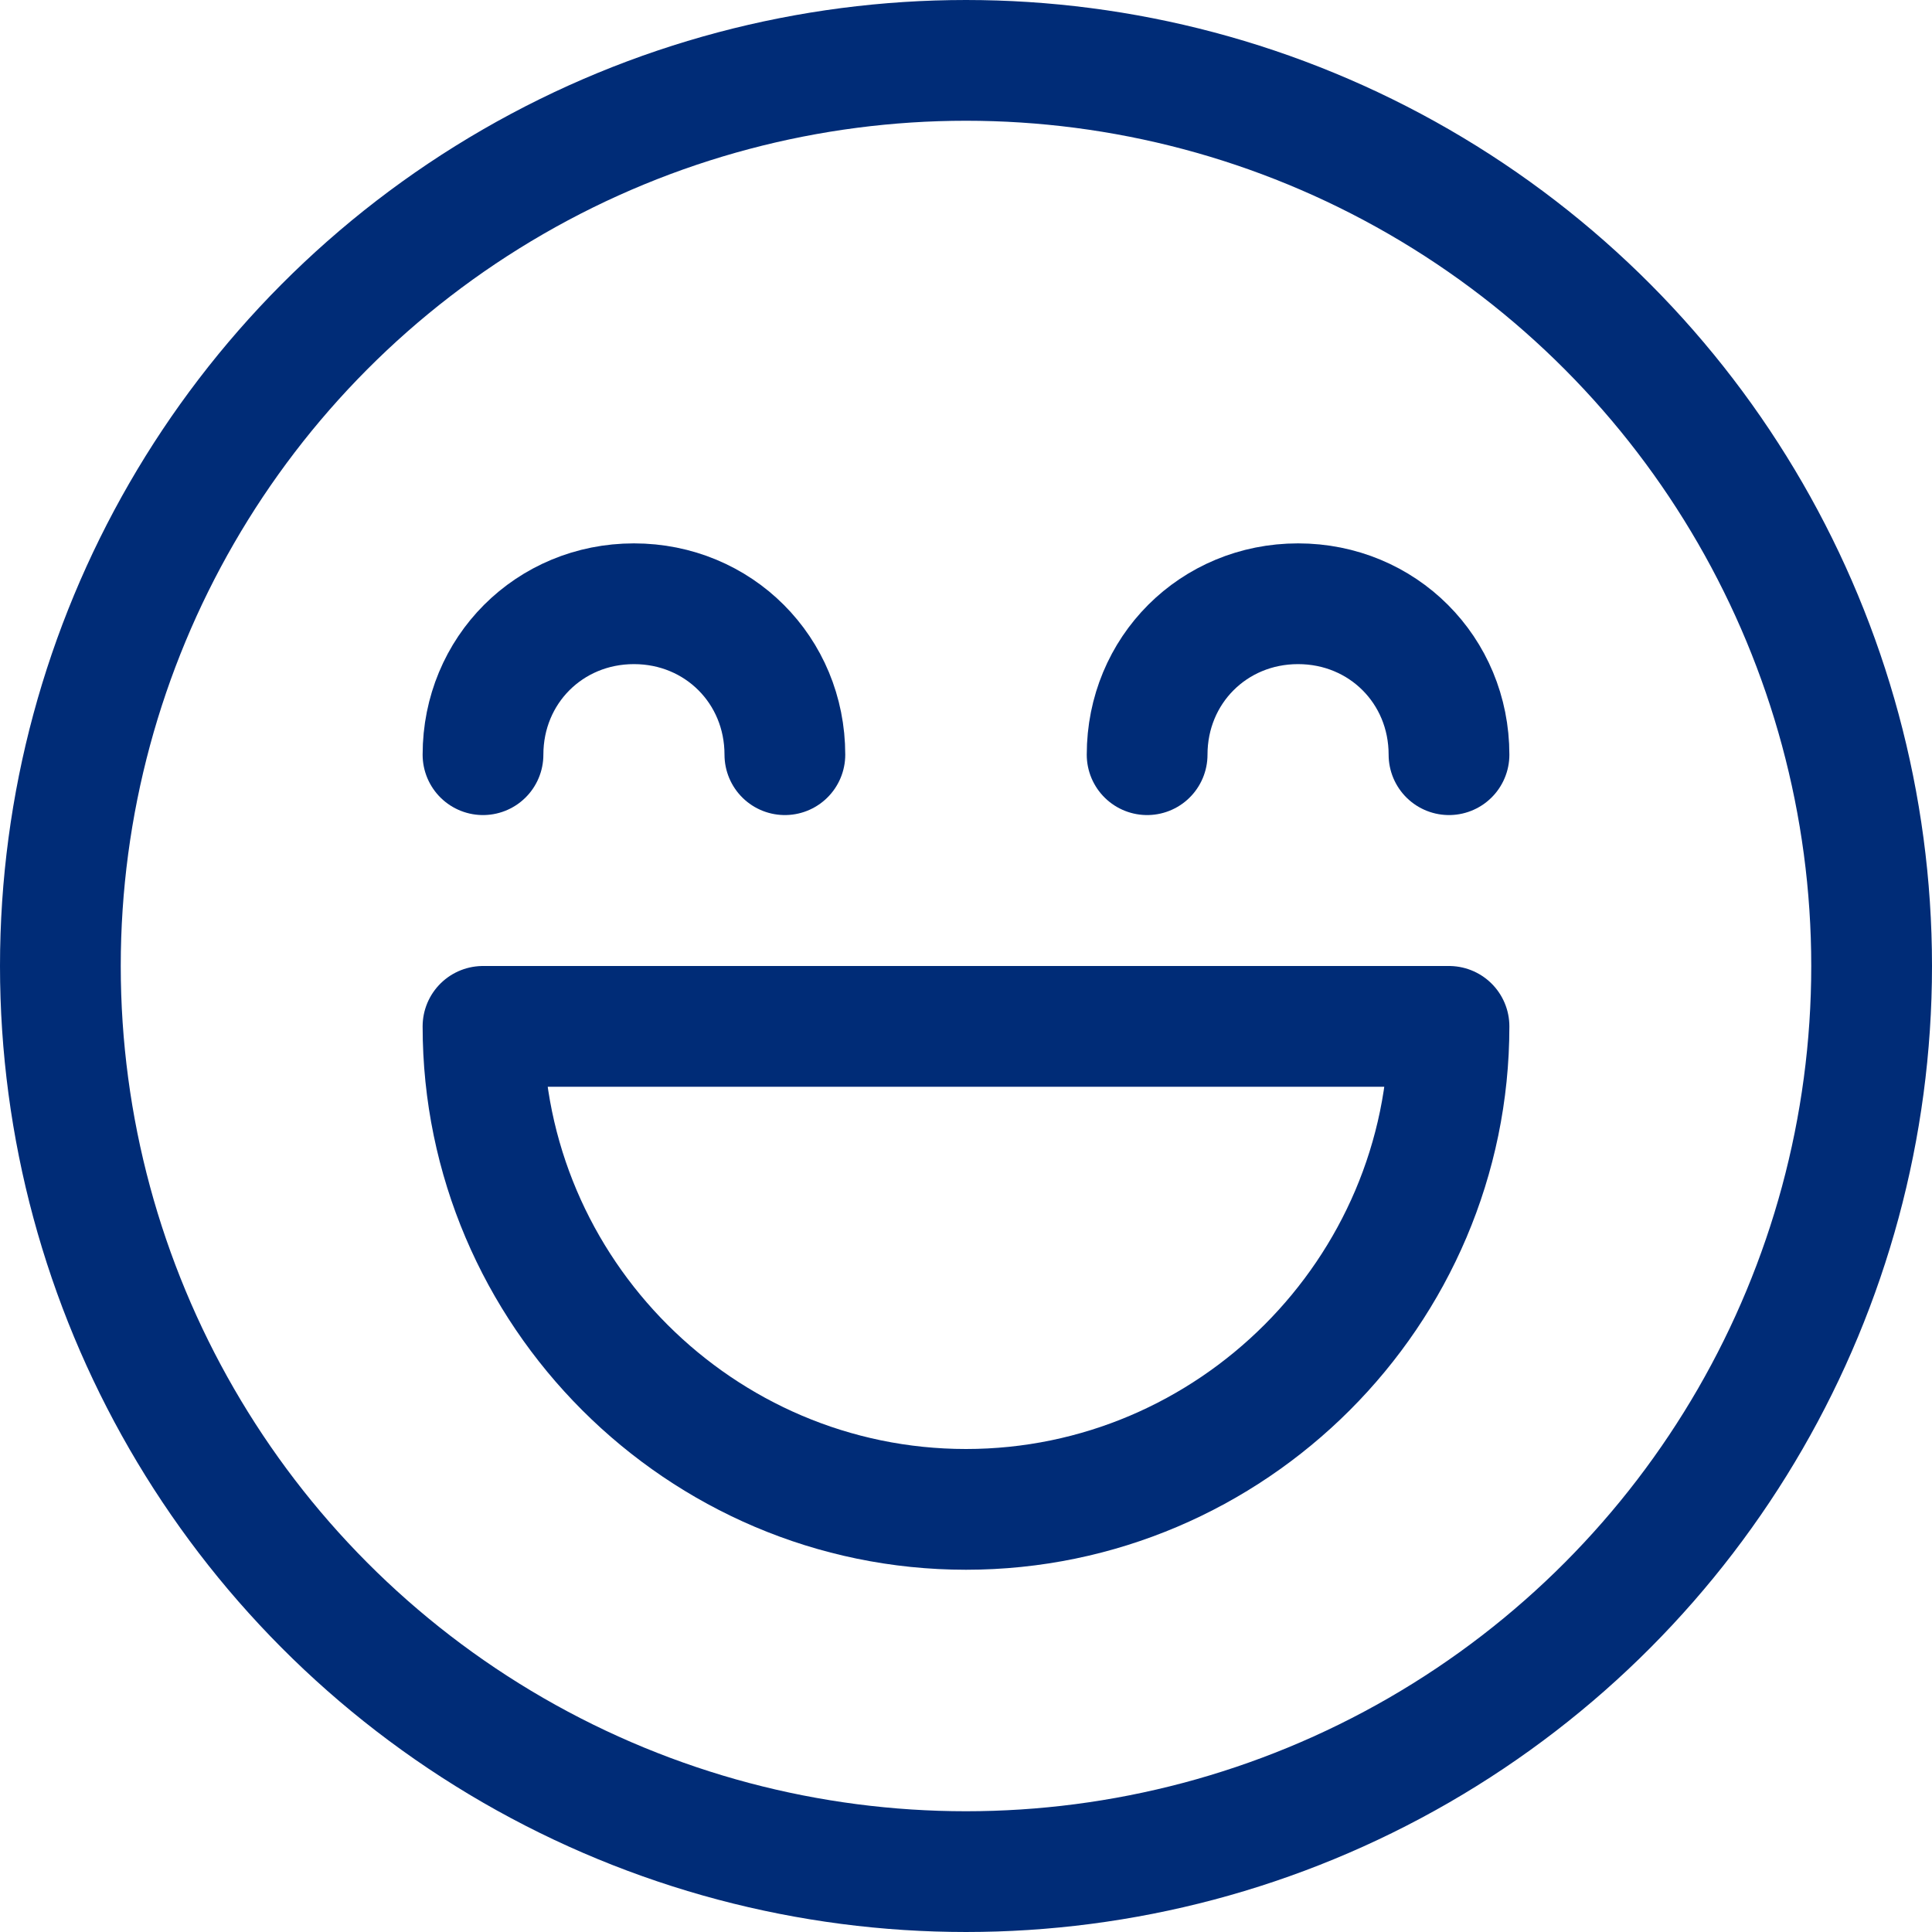
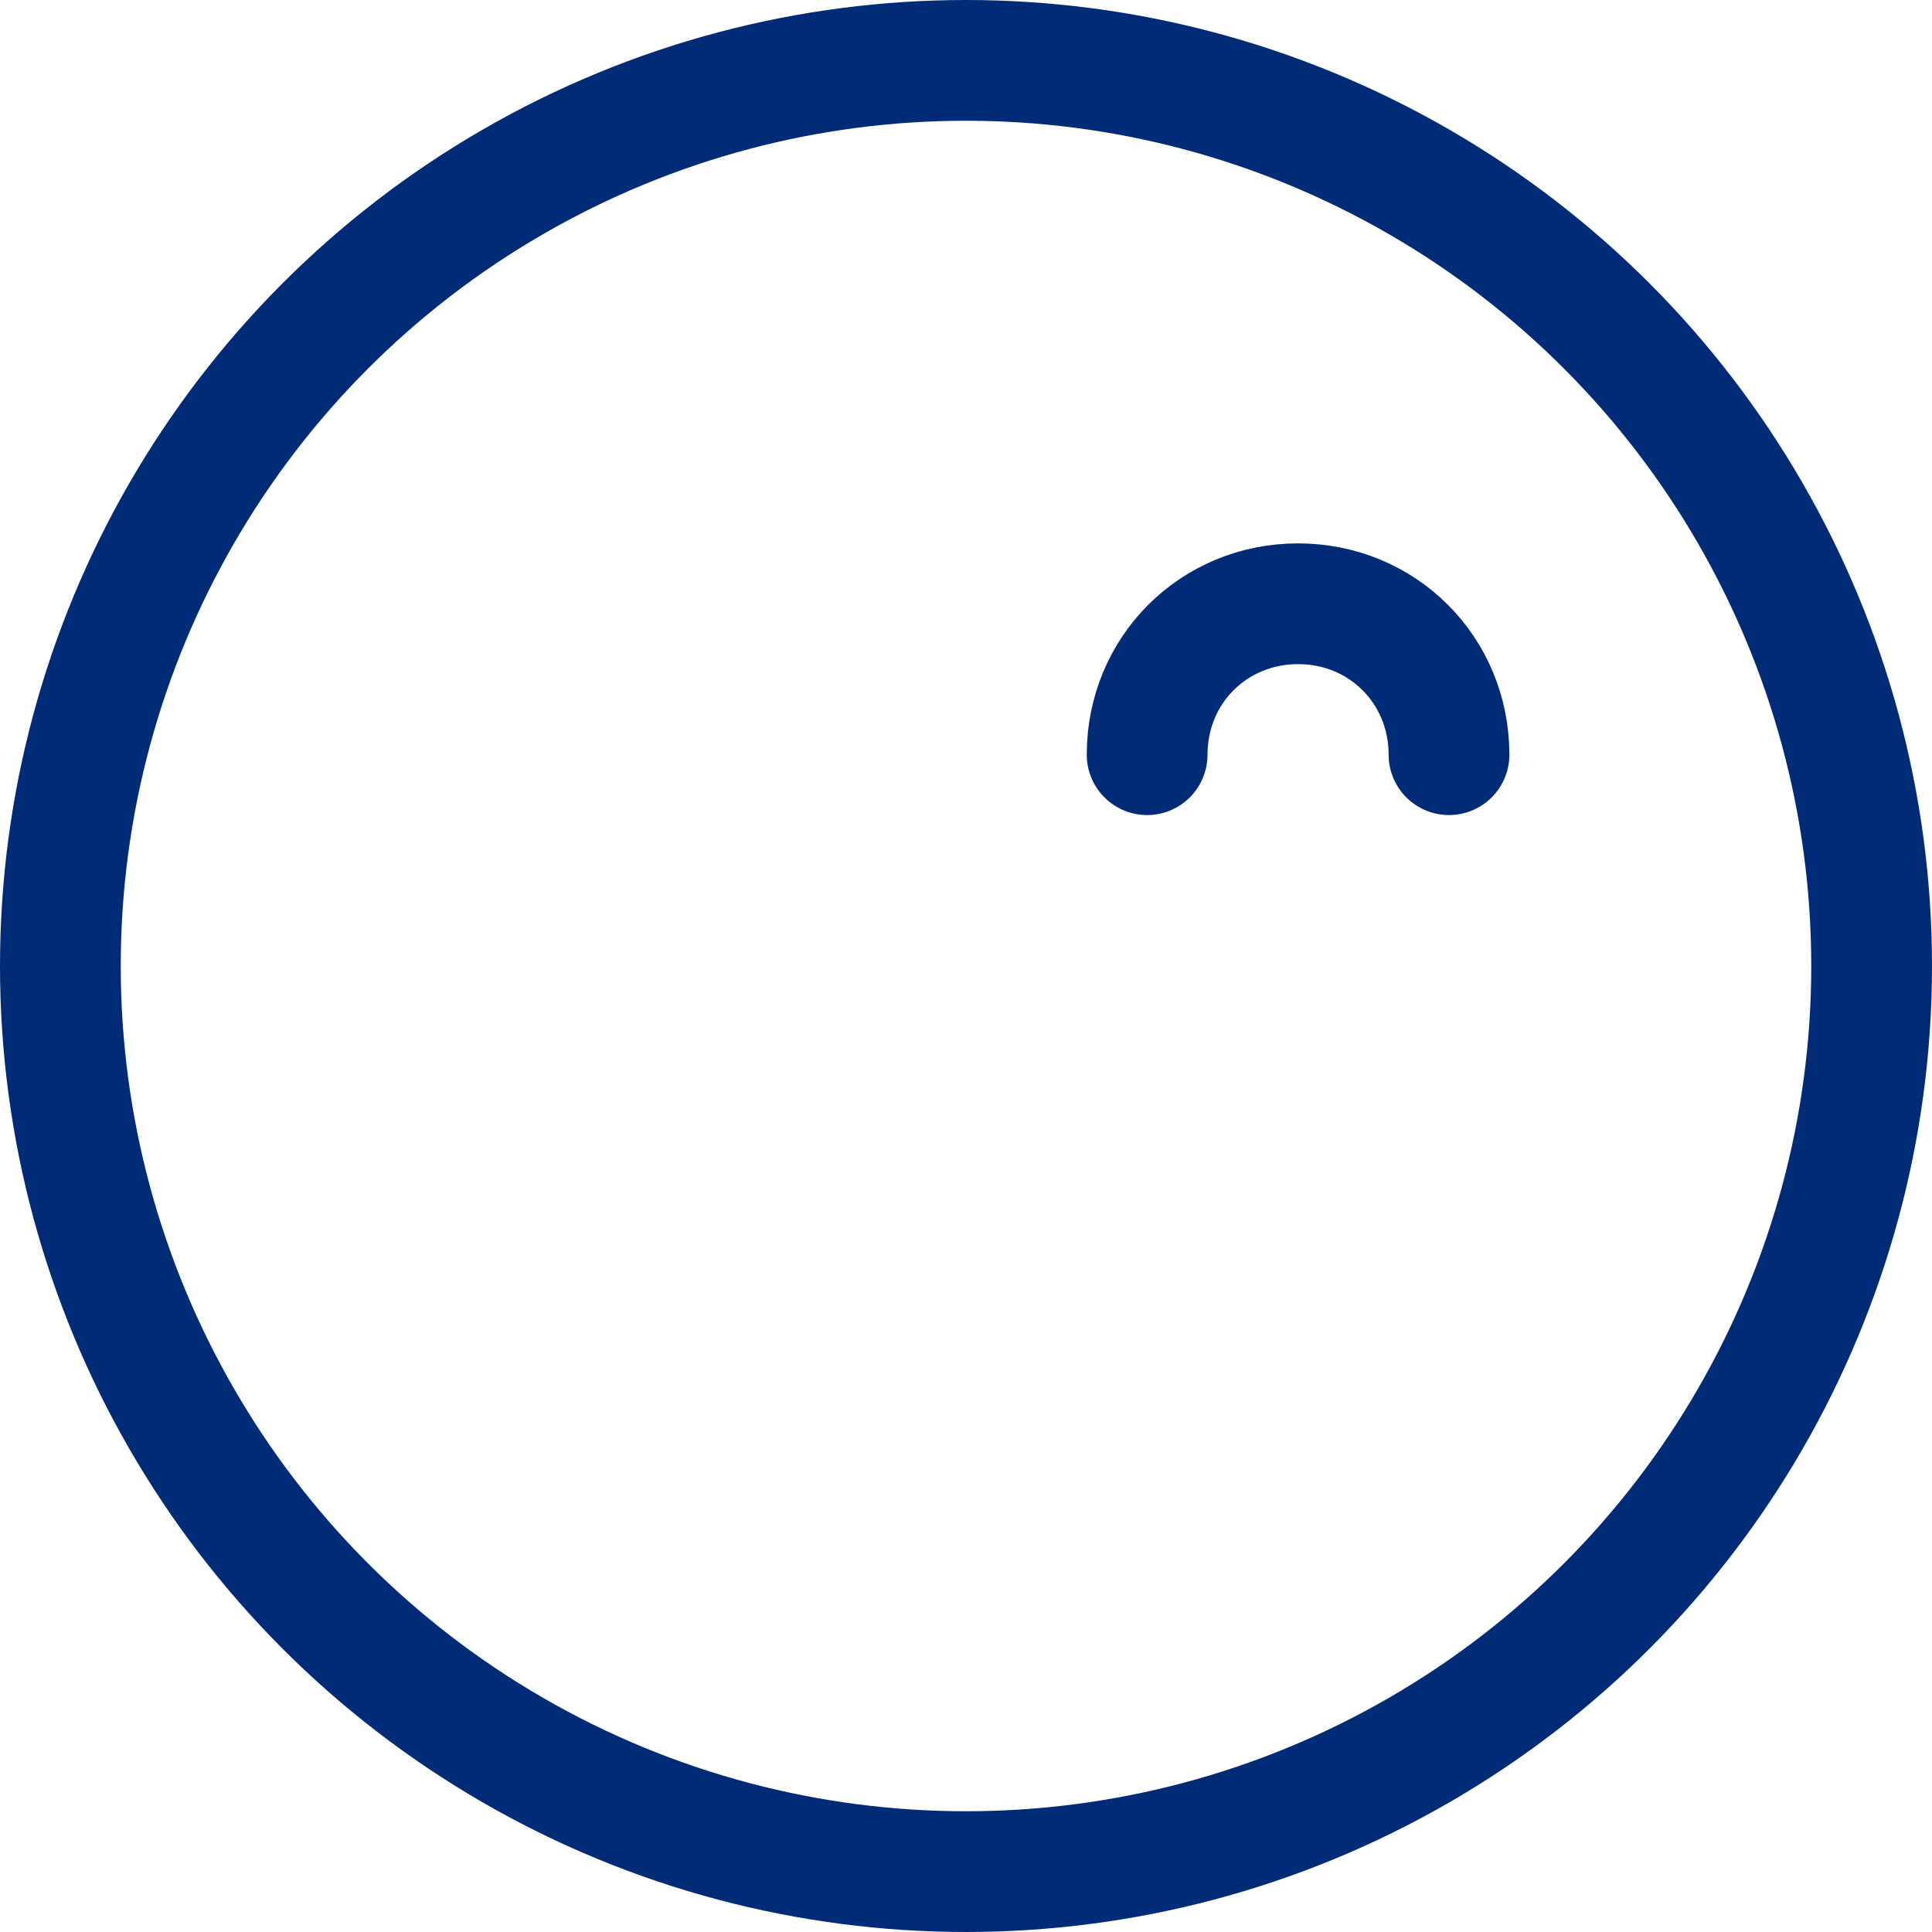
<svg xmlns="http://www.w3.org/2000/svg" version="1.1" id="Layer_1" x="0px" y="0px" viewBox="0 0 32 32" style="enable-background:new 0 0 32 32;" xml:space="preserve">
  <style type="text/css">
	.st0{fill:none;stroke:#002C77;stroke-width:2;stroke-linecap:round;stroke-linejoin:round;stroke-miterlimit:10;}
</style>
  <g>
    <circle class="st0" cx="16" cy="16" r="15" style="stroke: #002c77;" />
-     <path class="st0" d="M24,17c0,4.4-3.6,8-8,8s-8-3.6-8-8H24z" style="stroke: #002c77;" />
-     <path class="st0" d="M8,12.5c0-1.4,1.1-2.5,2.5-2.5s2.5,1.1,2.5,2.5" style="stroke: #002c77;" />
    <path class="st0" d="M24,12.5c0-1.4-1.1-2.5-2.5-2.5S19,11.1,19,12.5" style="stroke: #002c77;" />
  </g>
</svg>